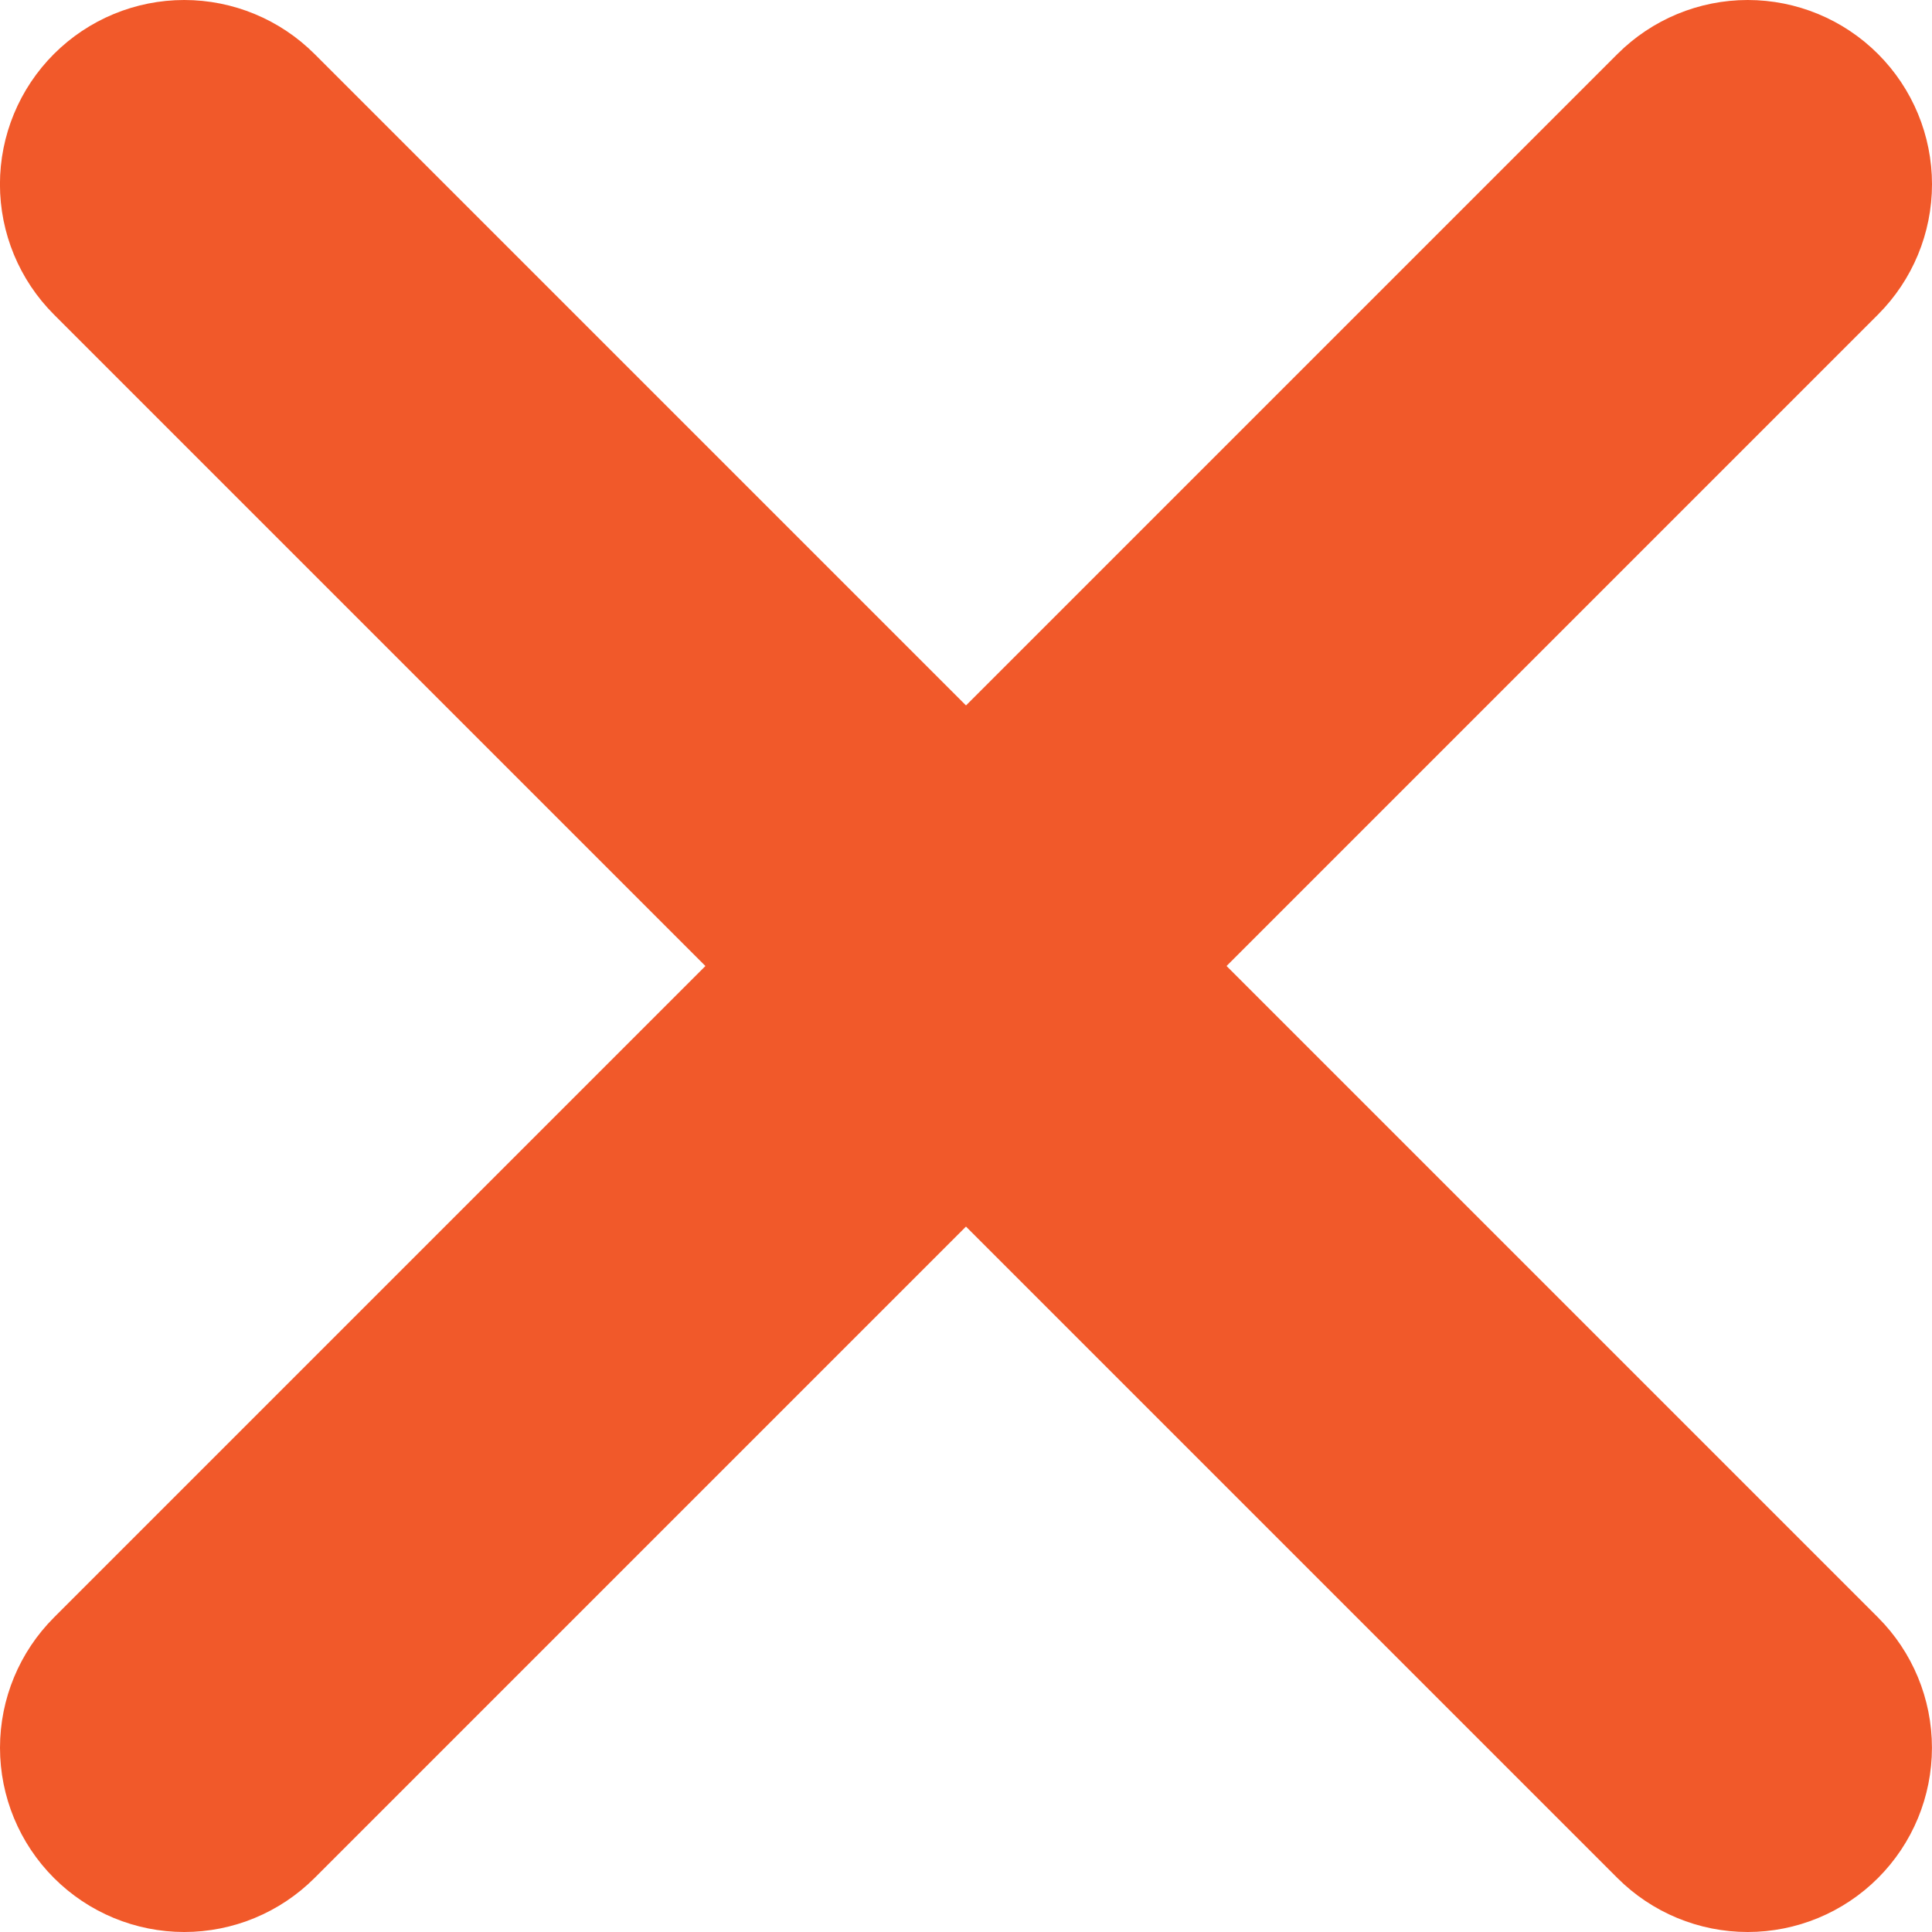
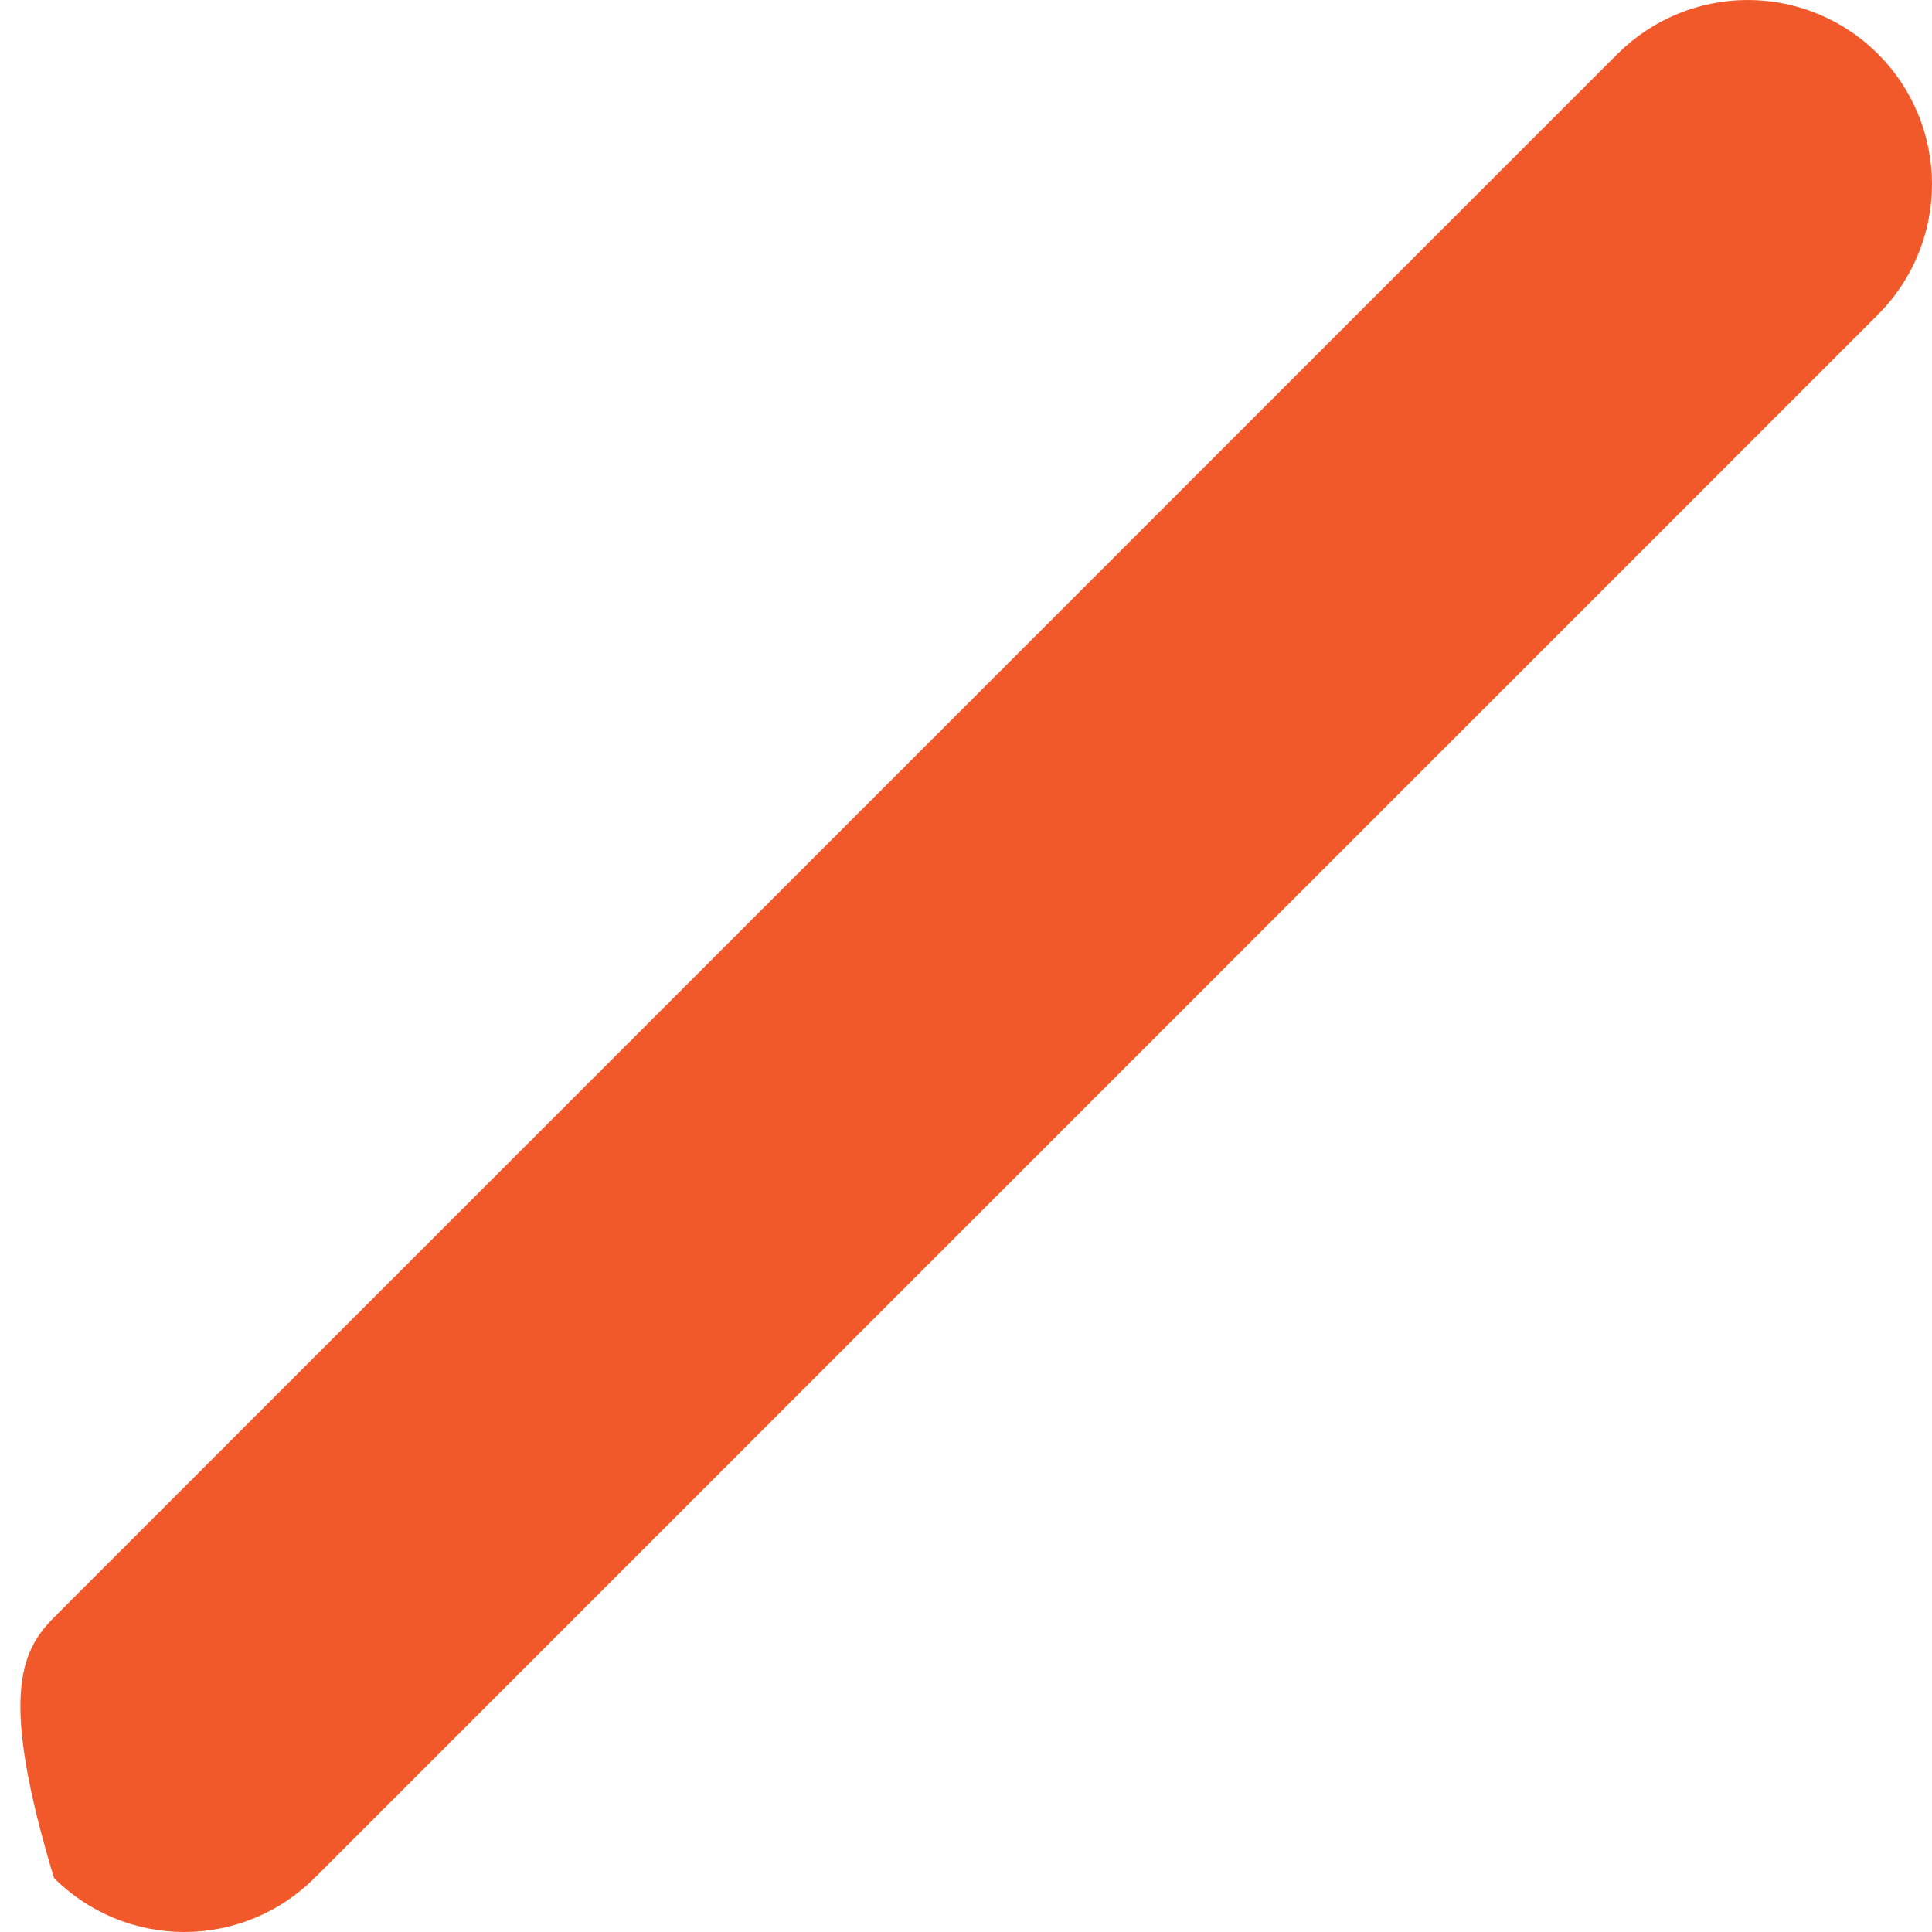
<svg xmlns="http://www.w3.org/2000/svg" width="35" height="35" viewBox="0 0 35 35" fill="none">
-   <path fill-rule="evenodd" clip-rule="evenodd" d="M0.978 34.022C0.352 33.396 4.0896e-05 32.547 1.72888e-05 31.662C4.0896e-05 30.777 0.352 29.928 0.978 29.302L29.302 0.978C29.928 0.352 30.777 -7.07829e-05 31.662 1.06829e-08C32.547 9.44115e-05 33.396 0.352 34.022 0.978C34.648 1.604 35 2.453 35 3.338C35 4.223 34.648 5.072 34.022 5.698L5.698 34.022C5.072 34.648 4.223 35 3.338 35C2.453 35 1.604 34.648 0.978 34.022Z" fill="#F1592A" />
-   <path fill-rule="evenodd" clip-rule="evenodd" d="M34.022 34.022C34.648 33.396 34.999 32.547 34.999 31.662C34.999 30.777 34.648 29.928 34.022 29.302L5.698 0.978C5.072 0.352 4.222 -7.07829e-05 3.337 1.06829e-08C2.452 9.44115e-05 1.603 0.352 0.977 0.978C0.351 1.604 -0.001 2.453 -0.001 3.338C-0.001 4.223 0.351 5.072 0.977 5.698L29.301 34.022C29.927 34.648 30.776 35 31.661 35C32.547 35 33.396 34.648 34.022 34.022Z" fill="#F1592A" />
+   <path fill-rule="evenodd" clip-rule="evenodd" d="M0.978 34.022C4.0896e-05 30.777 0.352 29.928 0.978 29.302L29.302 0.978C29.928 0.352 30.777 -7.07829e-05 31.662 1.06829e-08C32.547 9.44115e-05 33.396 0.352 34.022 0.978C34.648 1.604 35 2.453 35 3.338C35 4.223 34.648 5.072 34.022 5.698L5.698 34.022C5.072 34.648 4.223 35 3.338 35C2.453 35 1.604 34.648 0.978 34.022Z" fill="#F1592A" />
</svg>